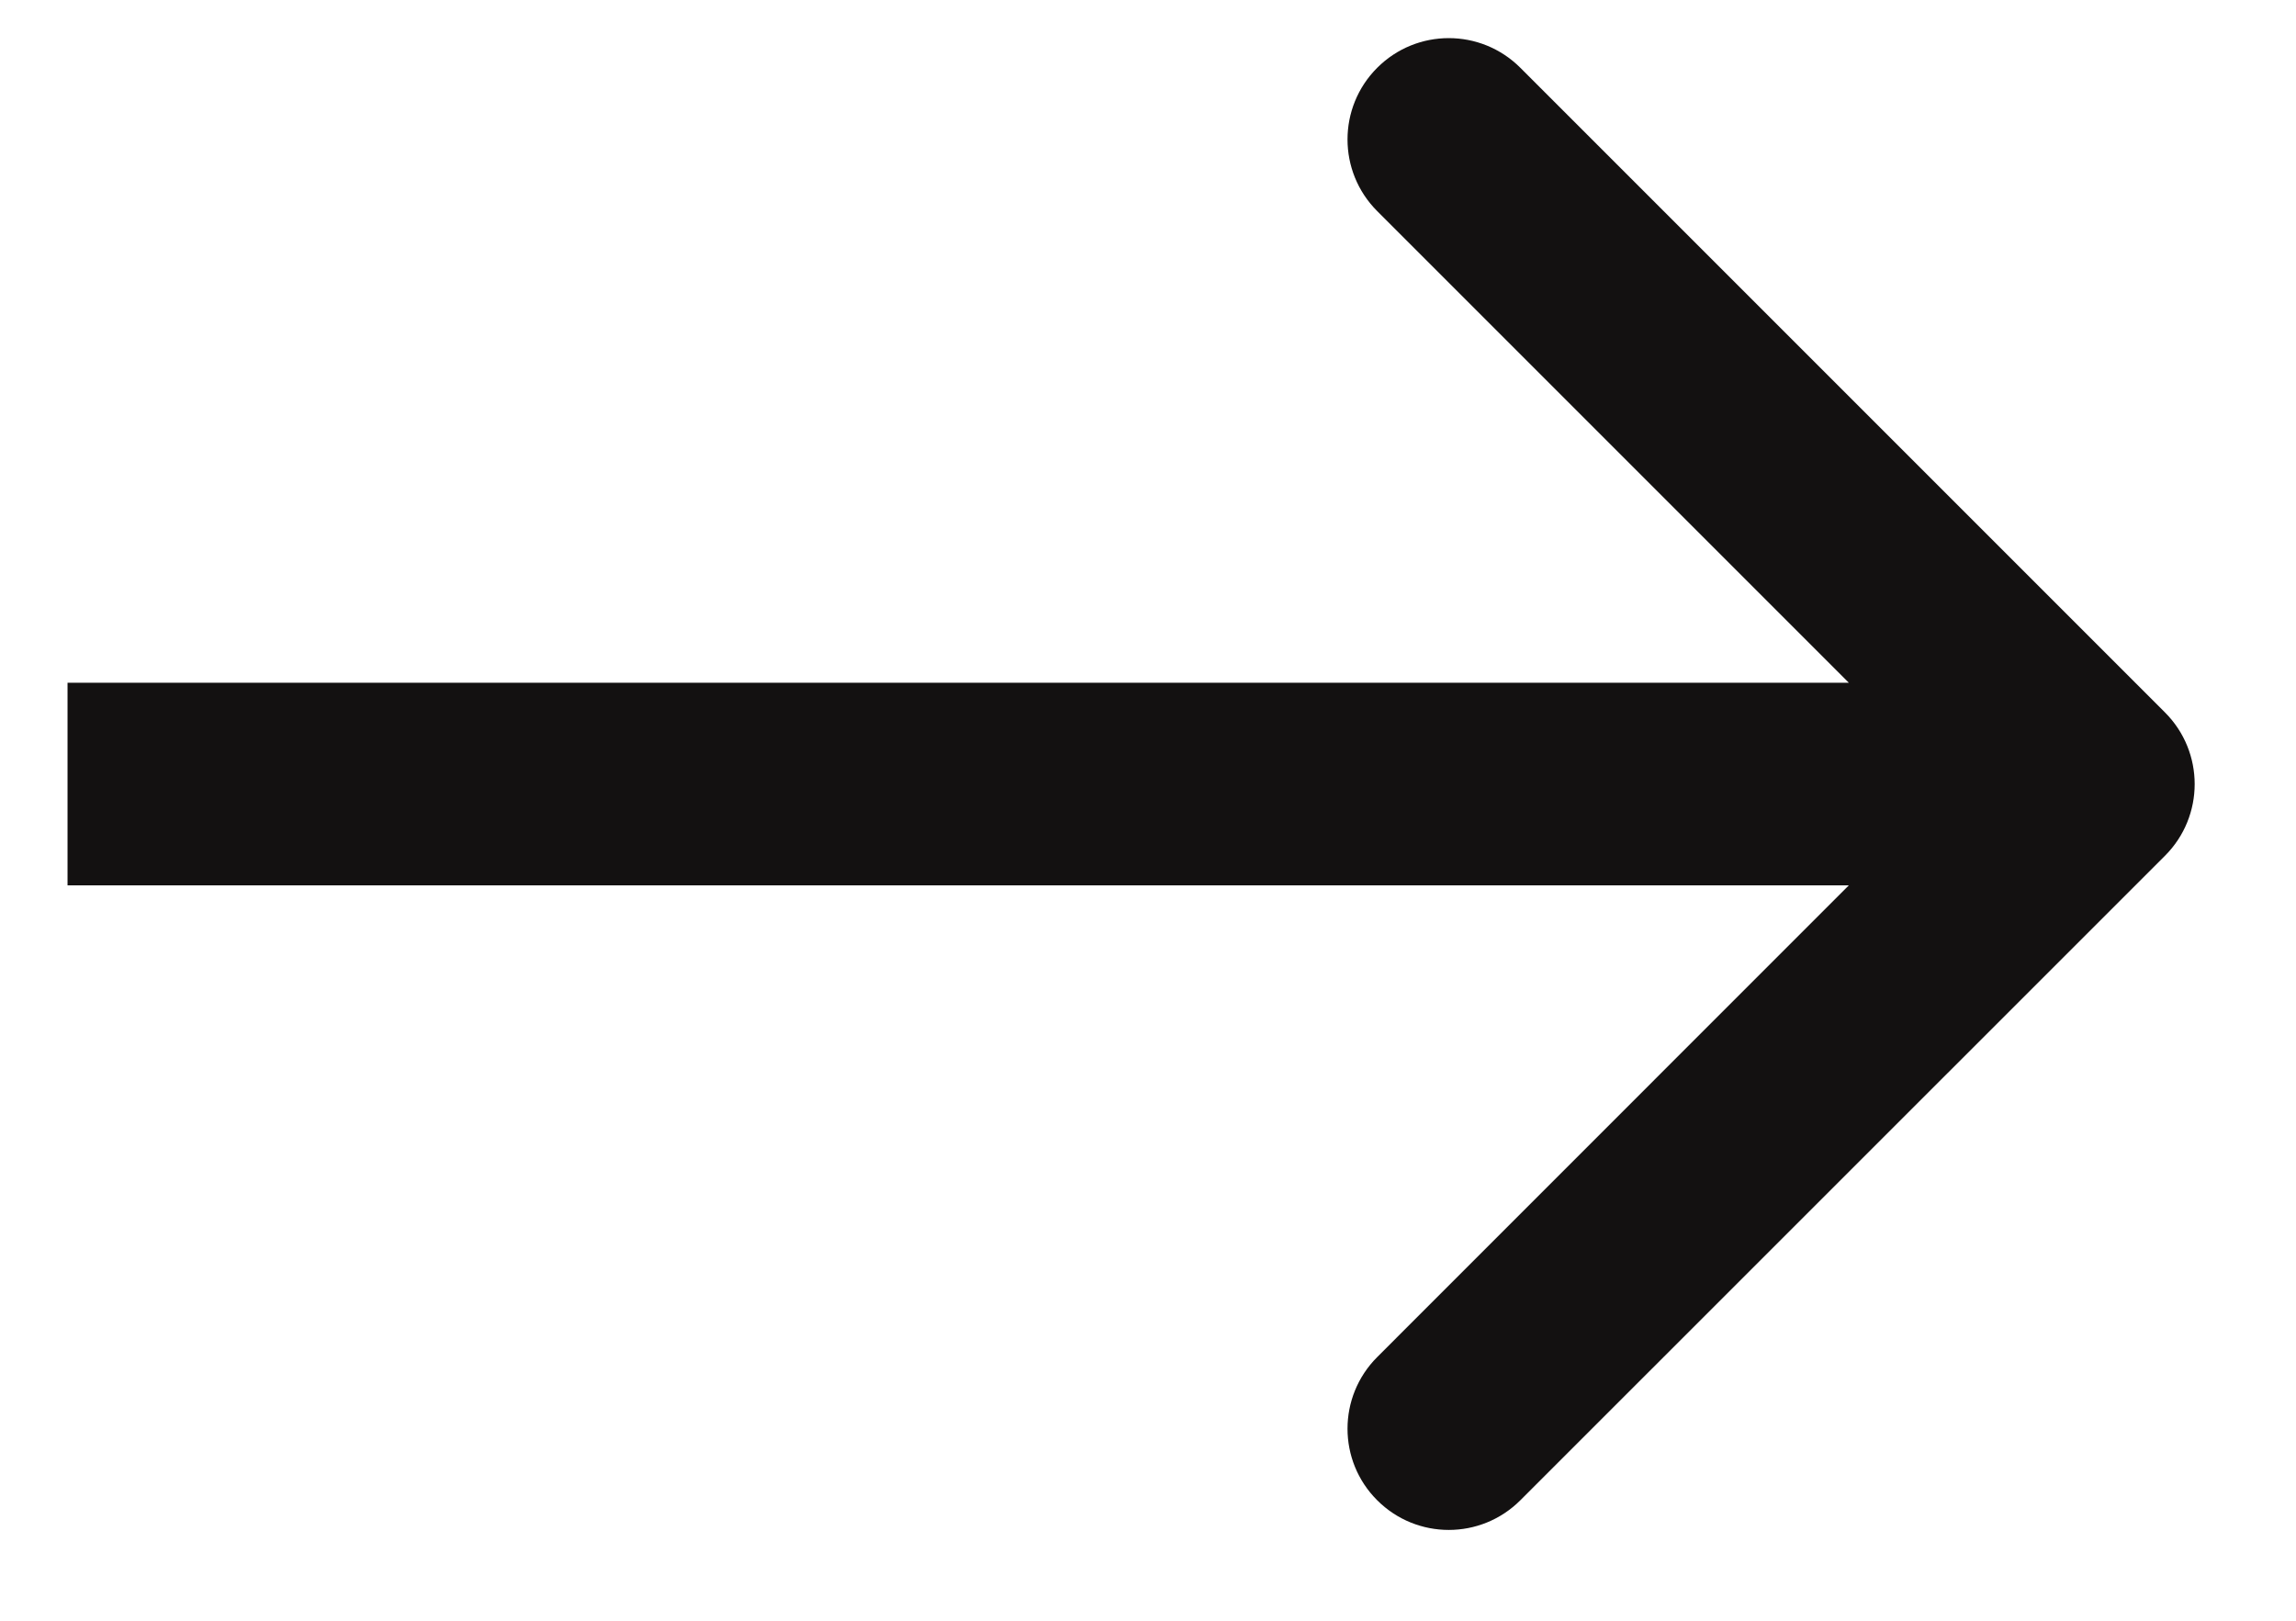
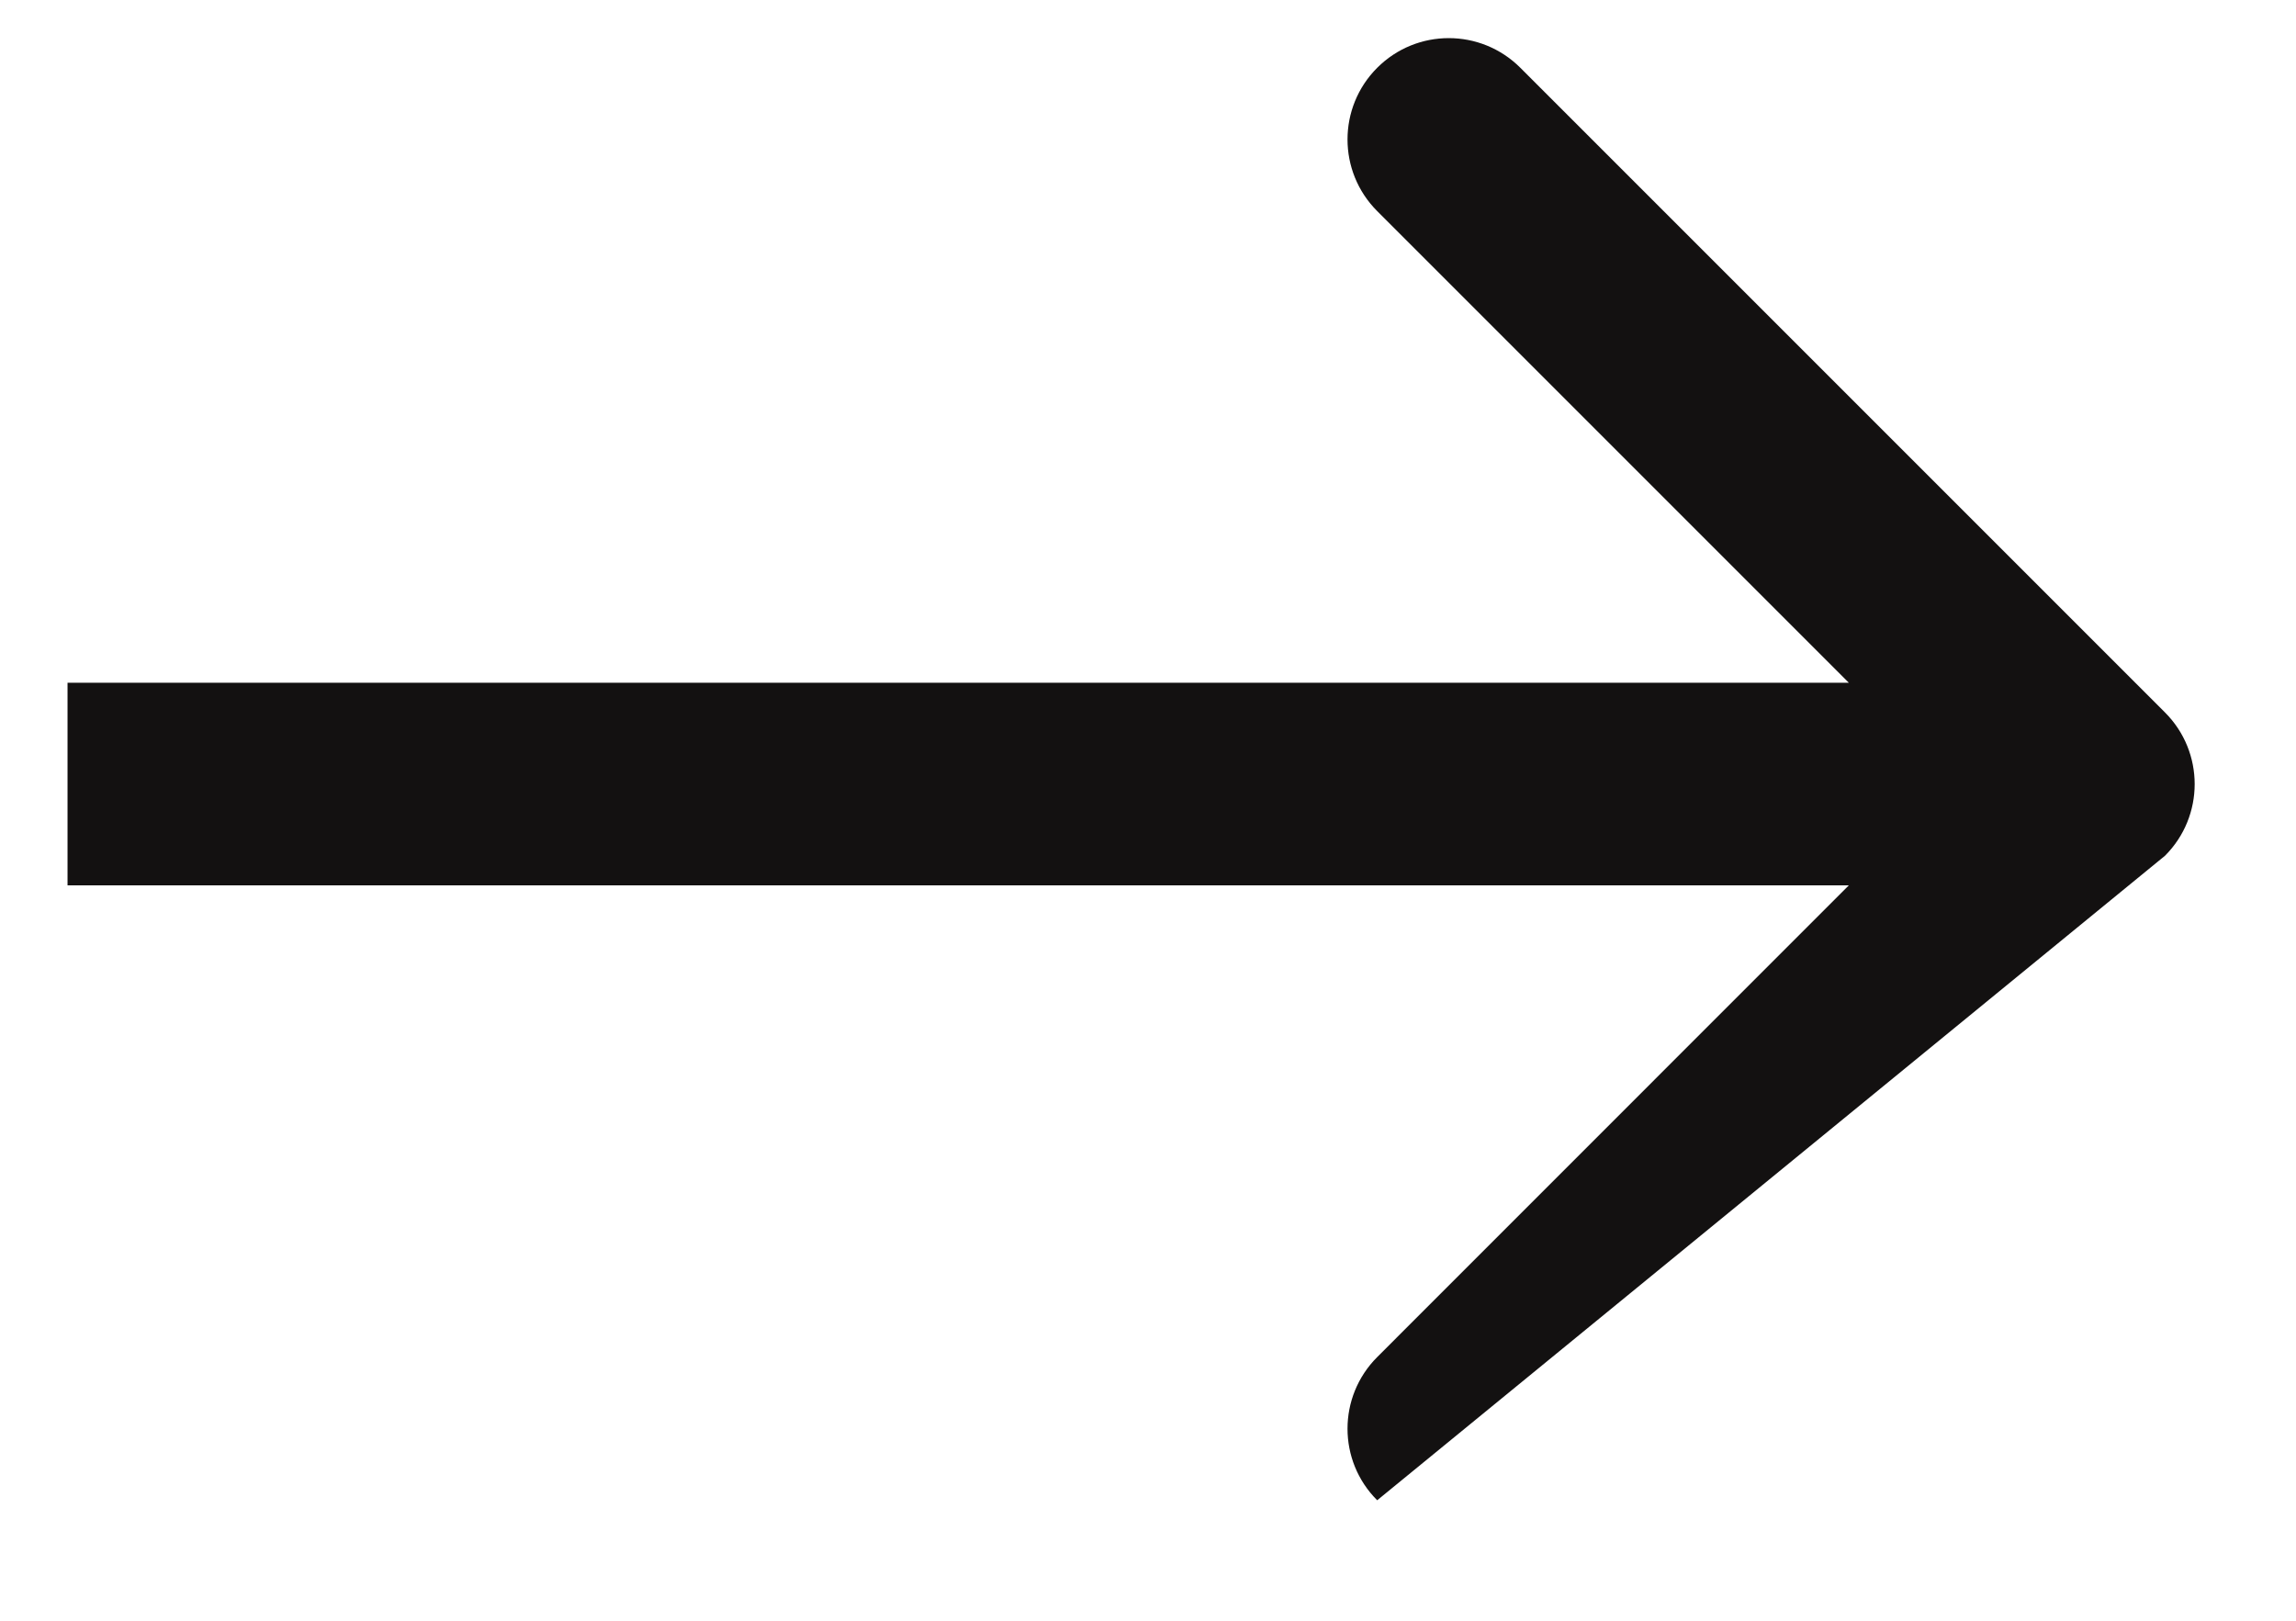
<svg xmlns="http://www.w3.org/2000/svg" width="17" height="12" viewBox="0 0 17 12" fill="none">
-   <path d="M16.03 6.336C16.323 6.043 16.323 5.568 16.03 5.275L11.257 0.502C10.964 0.209 10.49 0.209 10.197 0.502C9.904 0.795 9.904 1.27 10.197 1.563L14.439 5.805L10.197 10.048C9.904 10.341 9.904 10.816 10.197 11.108C10.49 11.401 10.964 11.401 11.257 11.108L16.03 6.336ZM0.5 6.555H15.5V5.055H0.5V6.555Z" fill="#131111" />
+   <path d="M16.03 6.336C16.323 6.043 16.323 5.568 16.03 5.275L11.257 0.502C10.964 0.209 10.49 0.209 10.197 0.502C9.904 0.795 9.904 1.27 10.197 1.563L14.439 5.805L10.197 10.048C9.904 10.341 9.904 10.816 10.197 11.108L16.03 6.336ZM0.5 6.555H15.5V5.055H0.5V6.555Z" fill="#131111" />
</svg>